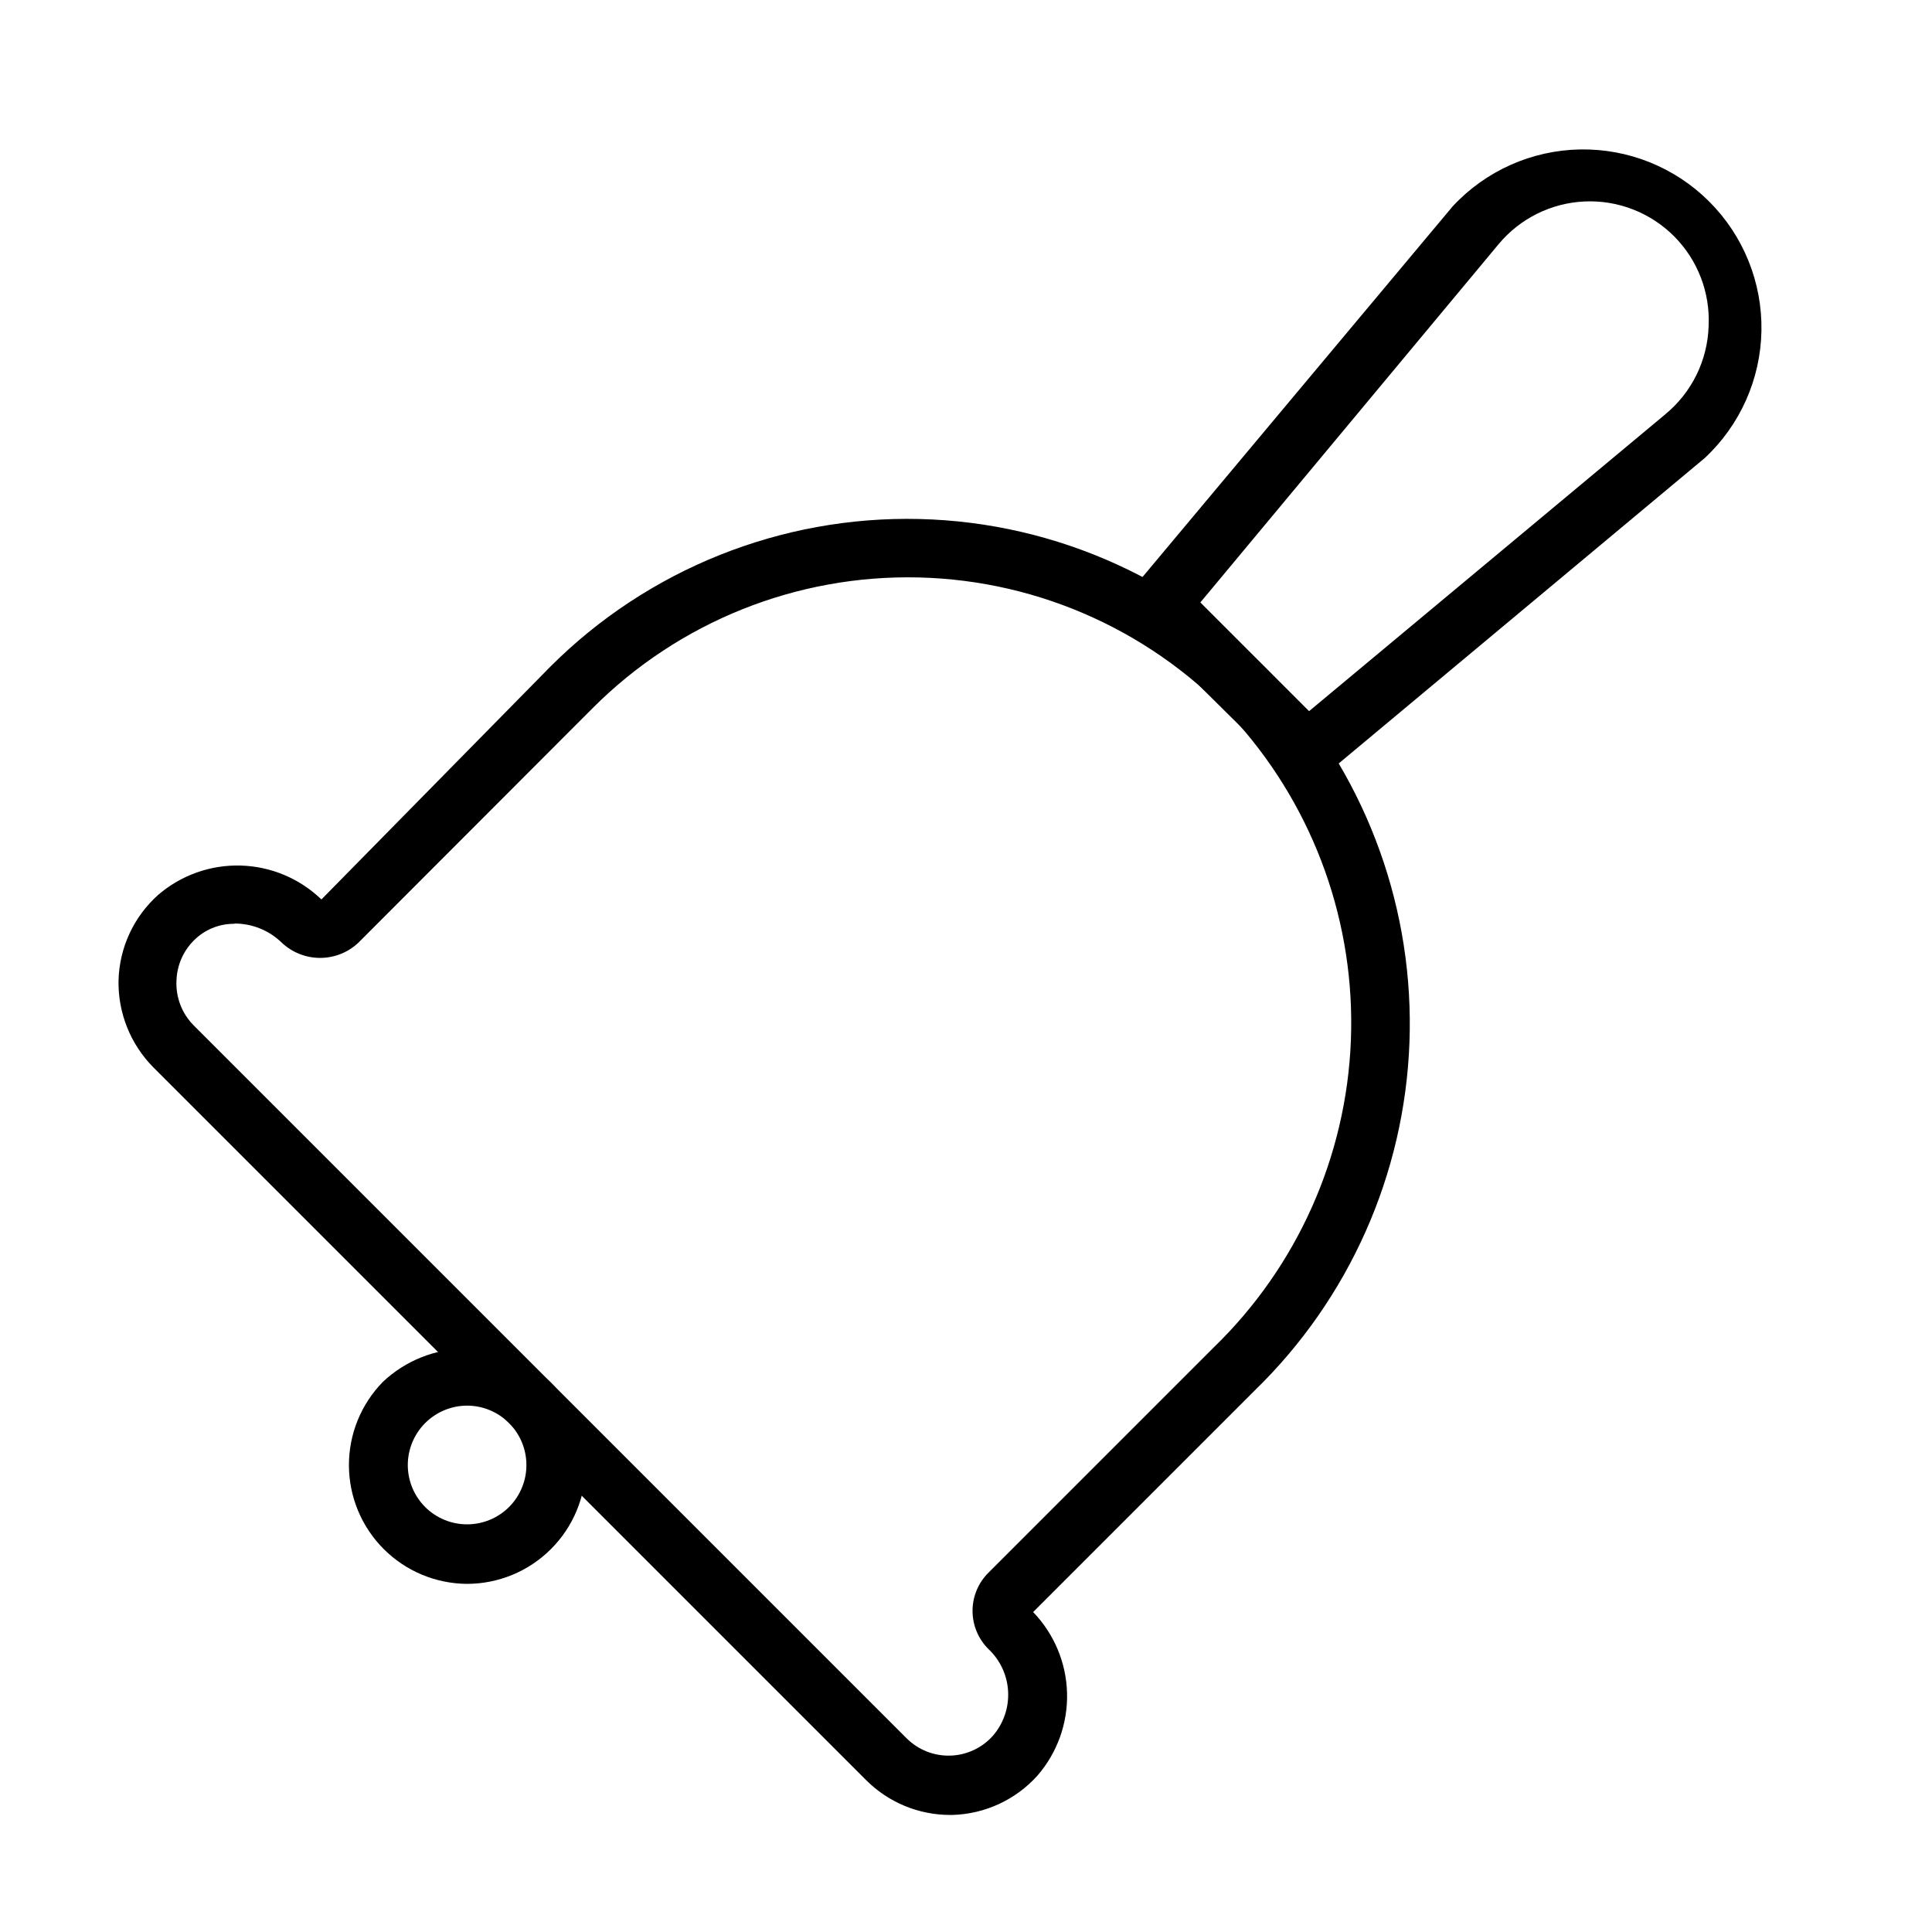
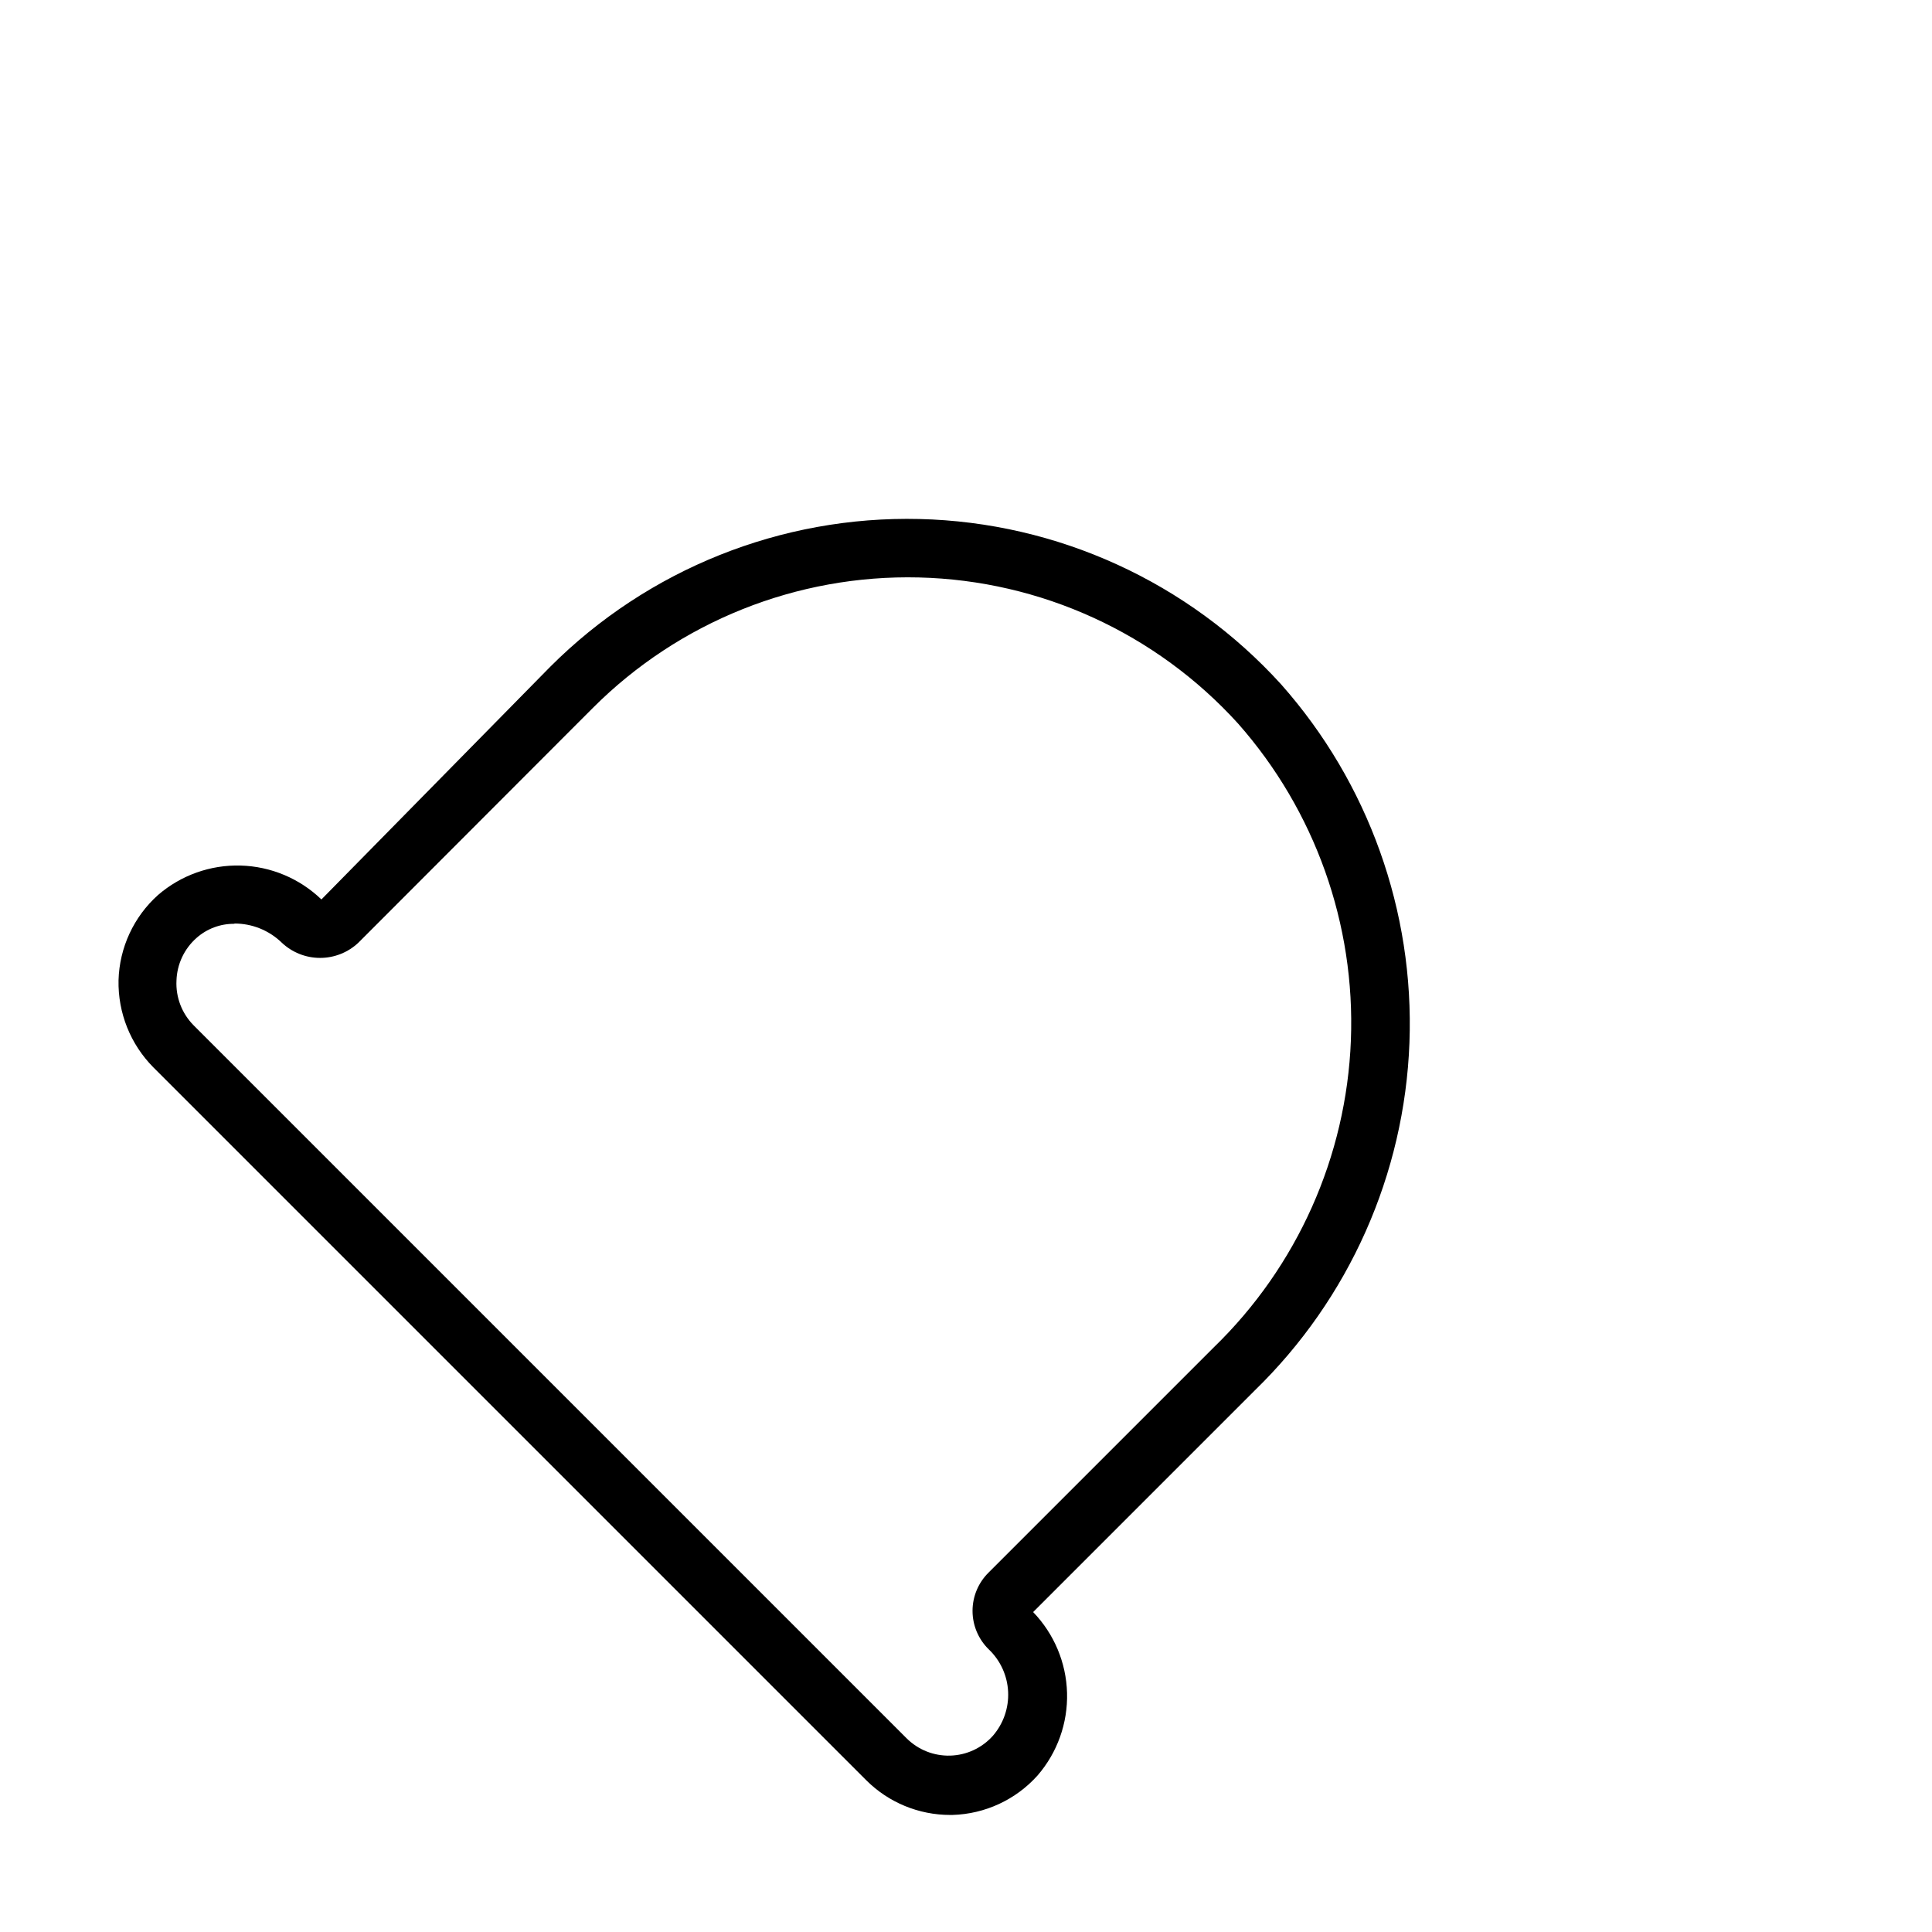
<svg xmlns="http://www.w3.org/2000/svg" fill="#000000" width="800px" height="800px" version="1.1" viewBox="144 144 512 512">
  <g>
    <path d="m395.83 624.98c-8.355 0.008-16.371-3.305-22.281-9.211l-188.93-188.93 0.004 0.004c-6.062-6.129-9.387-14.449-9.211-23.066 0.238-8.648 4.023-16.82 10.469-22.594 6.062-5.238 13.867-8.023 21.879-7.805 8.008 0.219 15.648 3.422 21.418 8.984l60.613-61.637c25.887-25.898 61.254-40.059 97.863-39.184 36.605 0.879 71.254 16.719 95.867 43.828 23.125 26.105 35.301 60.113 33.996 94.965-1.305 34.848-15.988 67.852-41 92.152l-58.727 58.727c5.562 5.769 8.77 13.41 8.988 21.418 0.219 8.012-2.566 15.816-7.809 21.879-5.769 6.445-13.941 10.23-22.59 10.469zm-189.71-236.16h-0.004c-3.711-0.043-7.305 1.305-10.074 3.777-3.231 2.871-5.137 6.941-5.273 11.258-0.223 4.43 1.438 8.746 4.562 11.887l188.93 188.93c3.059 3.047 7.234 4.707 11.551 4.586 4.316-0.117 8.395-2.004 11.277-5.215 2.82-3.234 4.281-7.434 4.074-11.715-0.203-4.285-2.059-8.324-5.176-11.273-2.719-2.68-4.254-6.336-4.254-10.156 0-3.816 1.535-7.477 4.254-10.152l59.672-59.672c22.121-21.438 35.137-50.578 36.34-81.363 1.199-30.785-9.5-60.848-29.887-83.949-21.707-23.941-52.285-37.941-84.594-38.73-32.312-0.789-63.535 11.703-86.387 34.559l-62.109 62.188v0.004c-2.75 2.613-6.398 4.07-10.195 4.07-3.793 0-7.441-1.457-10.191-4.07-3.359-3.246-7.852-5.051-12.52-5.039z" />
-     <path d="m490.45 350.88c-2.106-0.012-4.117-0.859-5.59-2.363l-39.359-38.965c-2.844-2.875-3.047-7.434-0.473-10.551l83.992-100.37c8.738-9.375 20.91-14.801 33.723-15.027 12.816-0.227 25.172 4.766 34.234 13.828 9.059 9.062 14.051 21.418 13.824 34.23-0.227 12.812-5.648 24.984-15.023 33.723l-100.29 83.68c-1.414 1.172-3.195 1.812-5.035 1.812zm-28.34-47.23 28.812 28.812 94.465-78.719-0.004-0.008c6.981-5.766 11.137-14.254 11.418-23.301 0.445-8.855-2.863-17.492-9.113-23.781-6.254-6.293-14.867-9.656-23.727-9.266-8.859 0.395-17.145 4.504-22.816 11.32z" />
-     <path d="m267.75 563.74c-8.293-0.055-16.227-3.379-22.082-9.246-5.856-5.871-9.16-13.812-9.199-22.102-0.035-8.293 3.199-16.262 9-22.184 5.992-5.656 13.922-8.809 22.16-8.809 8.242 0 16.172 3.152 22.16 8.809 5.934 5.812 9.328 13.734 9.449 22.043 0 8.352-3.32 16.359-9.223 22.266-5.906 5.902-13.914 9.223-22.266 9.223zm0-47.23v-0.004c-4.164 0.02-8.148 1.684-11.09 4.633-2.938 2.949-4.586 6.941-4.59 11.102-0.004 4.164 1.645 8.156 4.578 11.109 2.953 2.957 6.961 4.617 11.141 4.617 4.176 0 8.184-1.66 11.137-4.617 2.941-2.957 4.59-6.965 4.578-11.133-0.008-4.172-1.672-8.172-4.629-11.117-2.953-2.945-6.953-4.598-11.125-4.594z" />
  </g>
</svg>